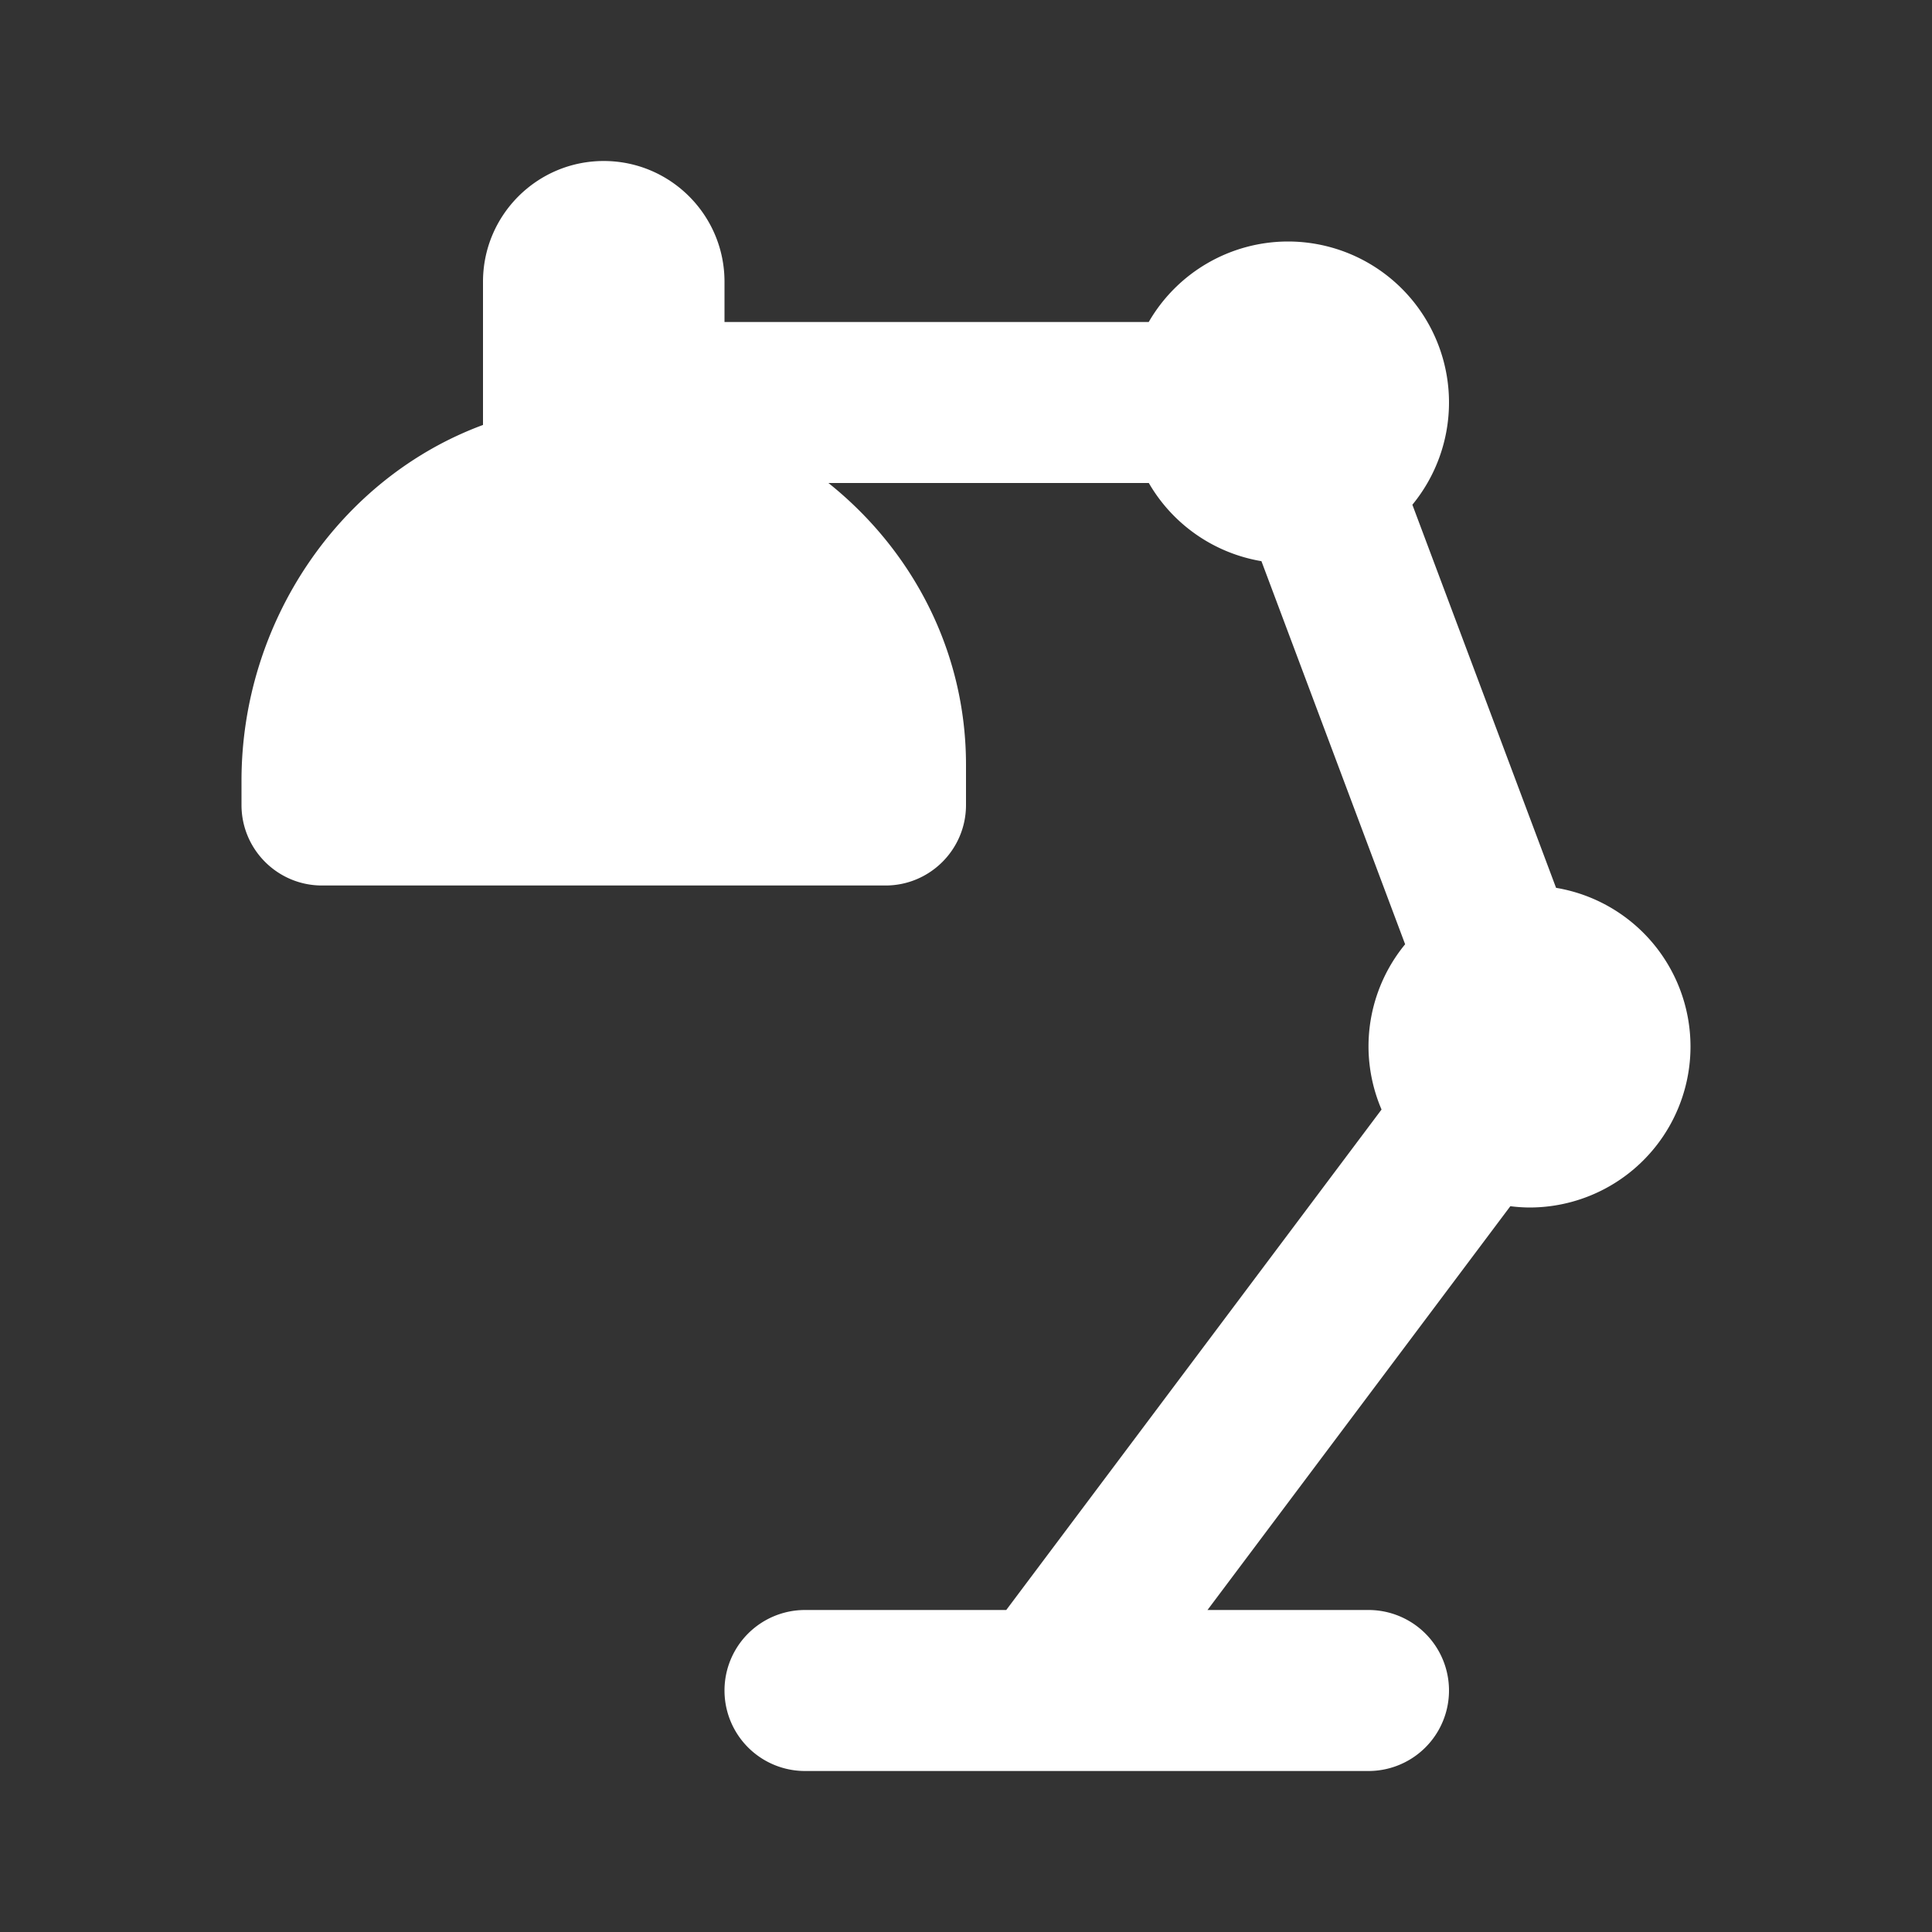
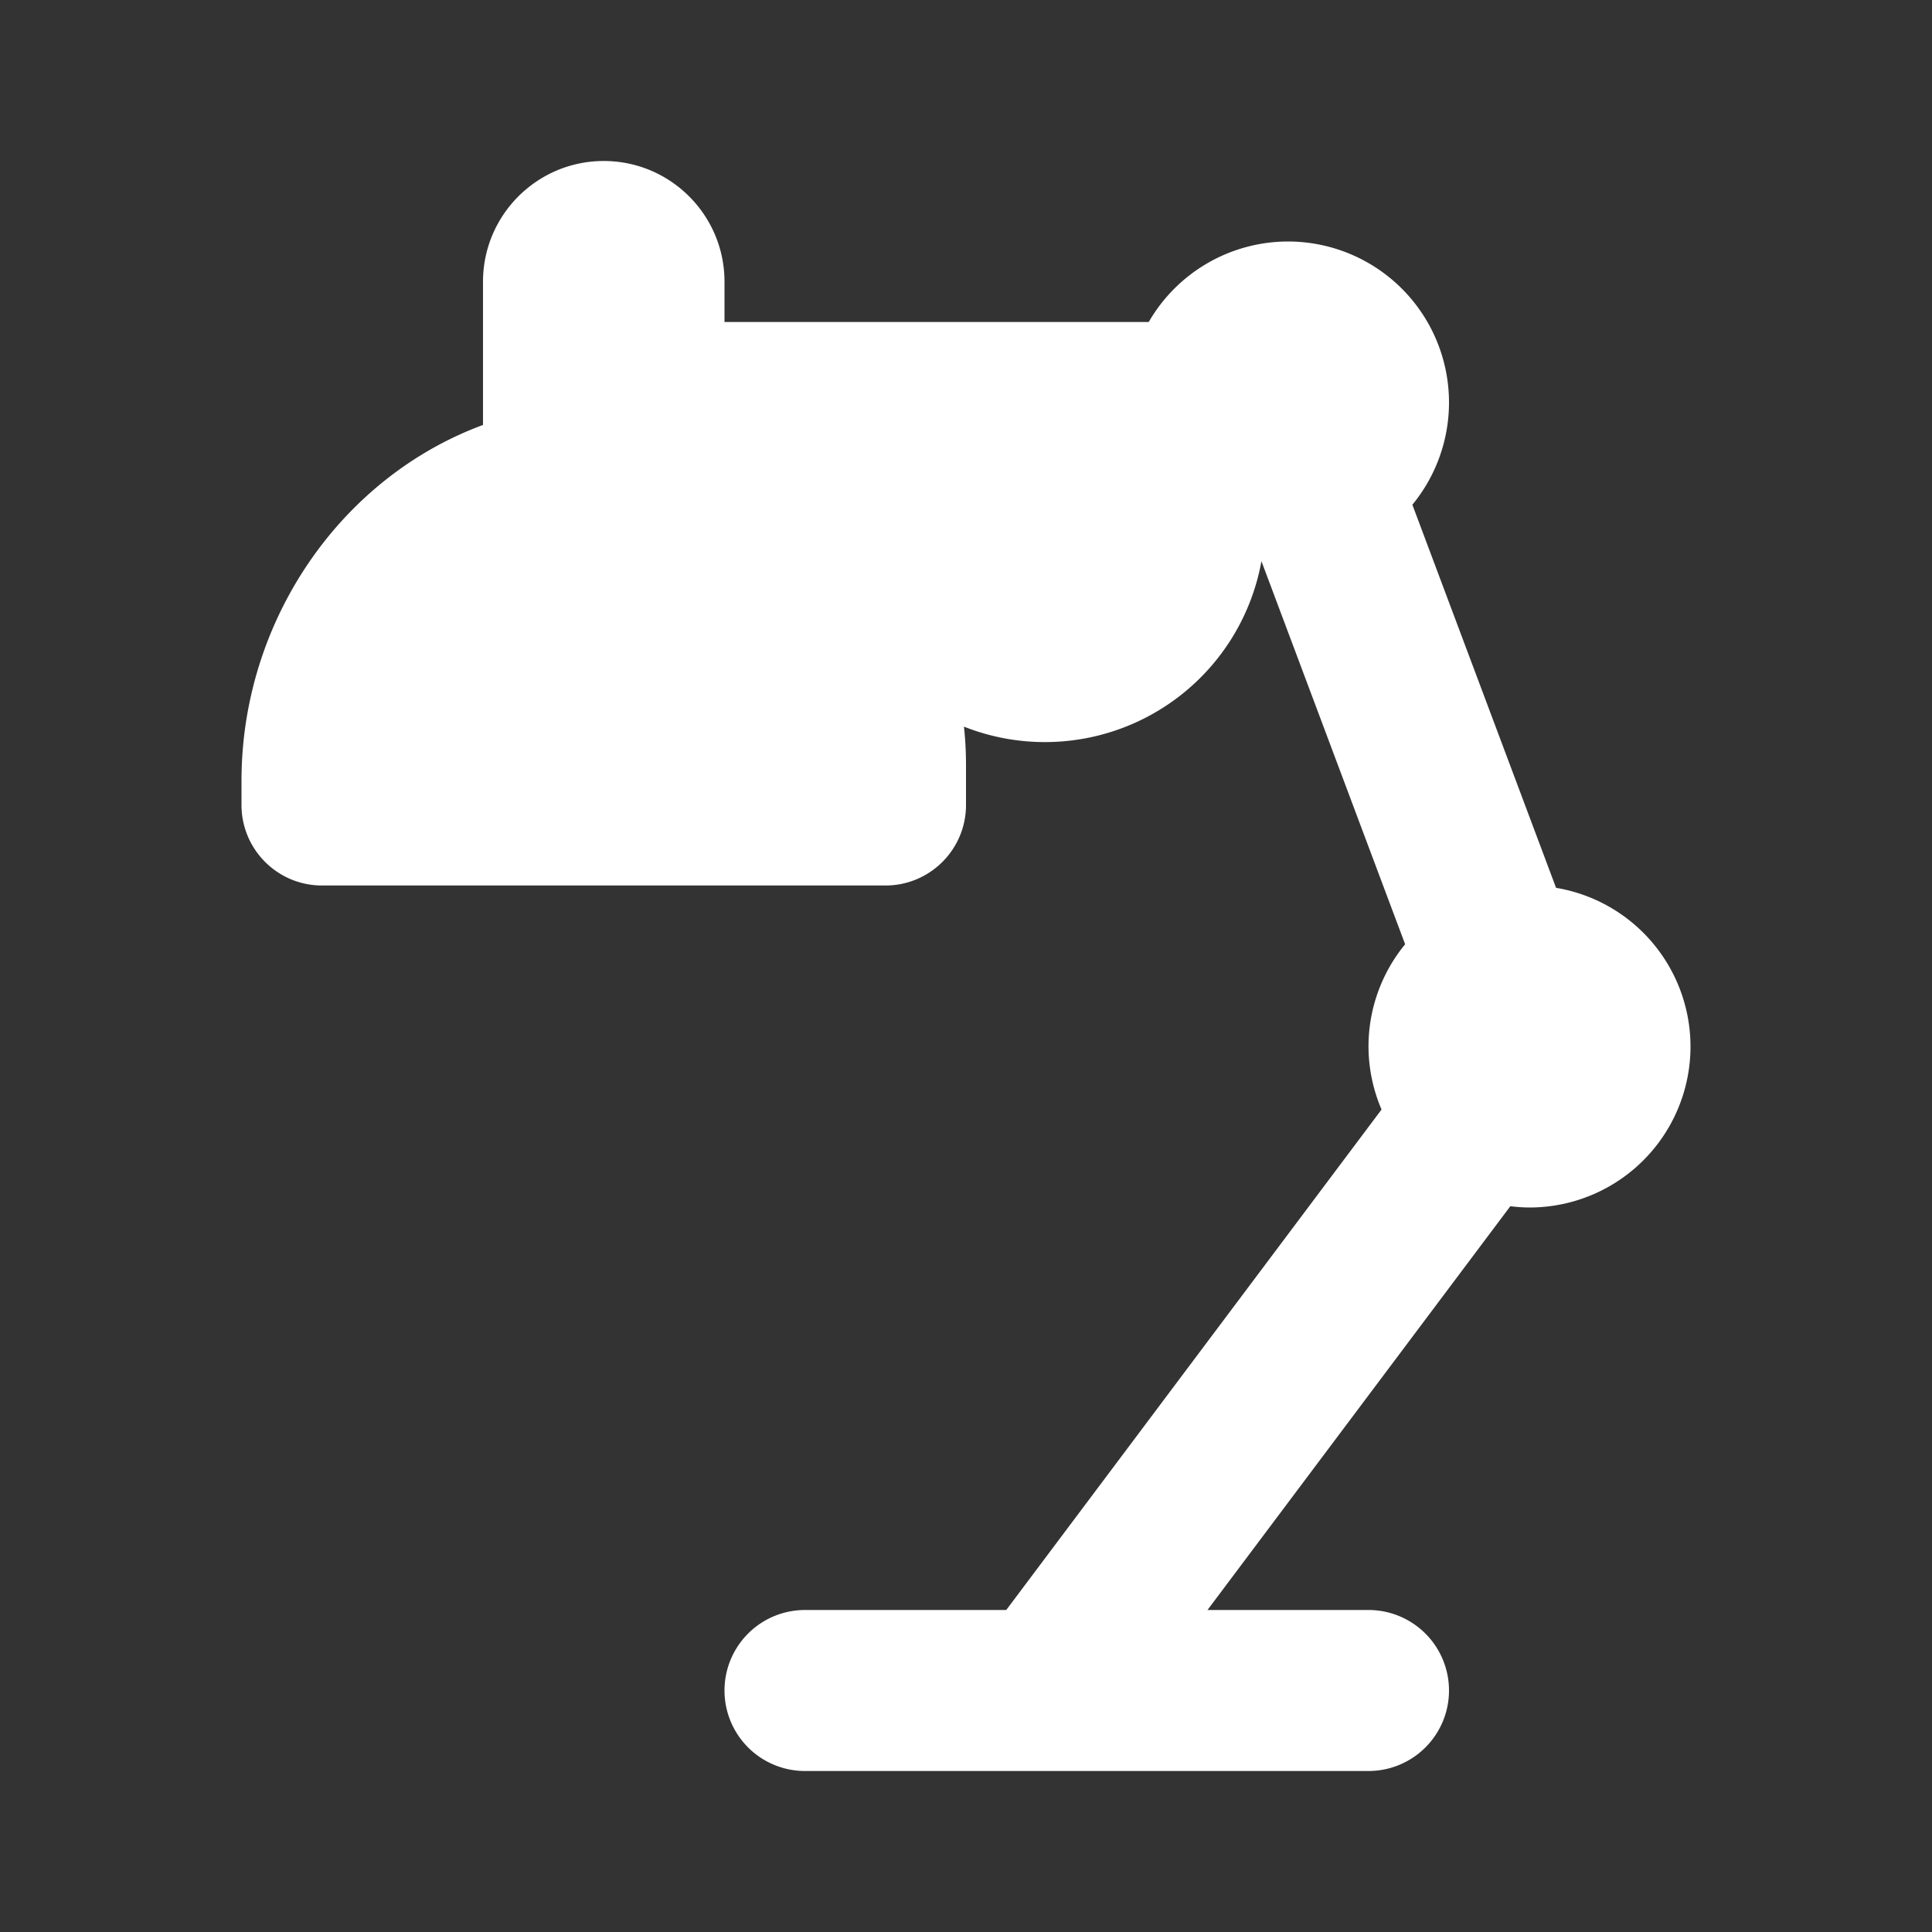
<svg xmlns="http://www.w3.org/2000/svg" fill="#FFFFFF" viewBox="0 0 24 24">
  <rect x="0" y="0" width="24" height="24" fill="#333333" stroke="none" />
-   <path d="M7.5 2C6.672 2 6 2.672 6 3.5L6 5.279C4.221 5.936 3 7.722 3 9.699L3 10C3 10.552 3.448 11 4 11L11 11C11.552 11 12 10.552 12 10L12 9.5C12 8.078 11.324 6.825 10.291 6L14.271 6 A 2 2 0 0 0 15.67 6.971L17.455 11.73 A 2 2 0 0 0 17 13 A 2 2 0 0 0 17.162 13.783L12.5 20L10 20 A 1 1 0 1 0 10 22L12.986 22L17 22 A 1 1 0 1 0 17 20L15 20L18.762 14.984 A 2 2 0 0 0 19 15 A 2 2 0 0 0 21 13 A 2 2 0 0 0 19.33 11.029L17.545 6.27 A 2 2 0 0 0 18 5 A 2 2 0 0 0 16 3 A 2 2 0 0 0 14.27 4L9 4L9 3.5C9 2.672 8.328 2 7.5 2 z" />
+   <path d="M7.5 2C6.672 2 6 2.672 6 3.5L6 5.279C4.221 5.936 3 7.722 3 9.699L3 10C3 10.552 3.448 11 4 11L11 11C11.552 11 12 10.552 12 10L12 9.5C12 8.078 11.324 6.825 10.291 6A 2 2 0 0 0 15.67 6.971L17.455 11.73 A 2 2 0 0 0 17 13 A 2 2 0 0 0 17.162 13.783L12.5 20L10 20 A 1 1 0 1 0 10 22L12.986 22L17 22 A 1 1 0 1 0 17 20L15 20L18.762 14.984 A 2 2 0 0 0 19 15 A 2 2 0 0 0 21 13 A 2 2 0 0 0 19.33 11.029L17.545 6.27 A 2 2 0 0 0 18 5 A 2 2 0 0 0 16 3 A 2 2 0 0 0 14.27 4L9 4L9 3.5C9 2.672 8.328 2 7.5 2 z" />
</svg>